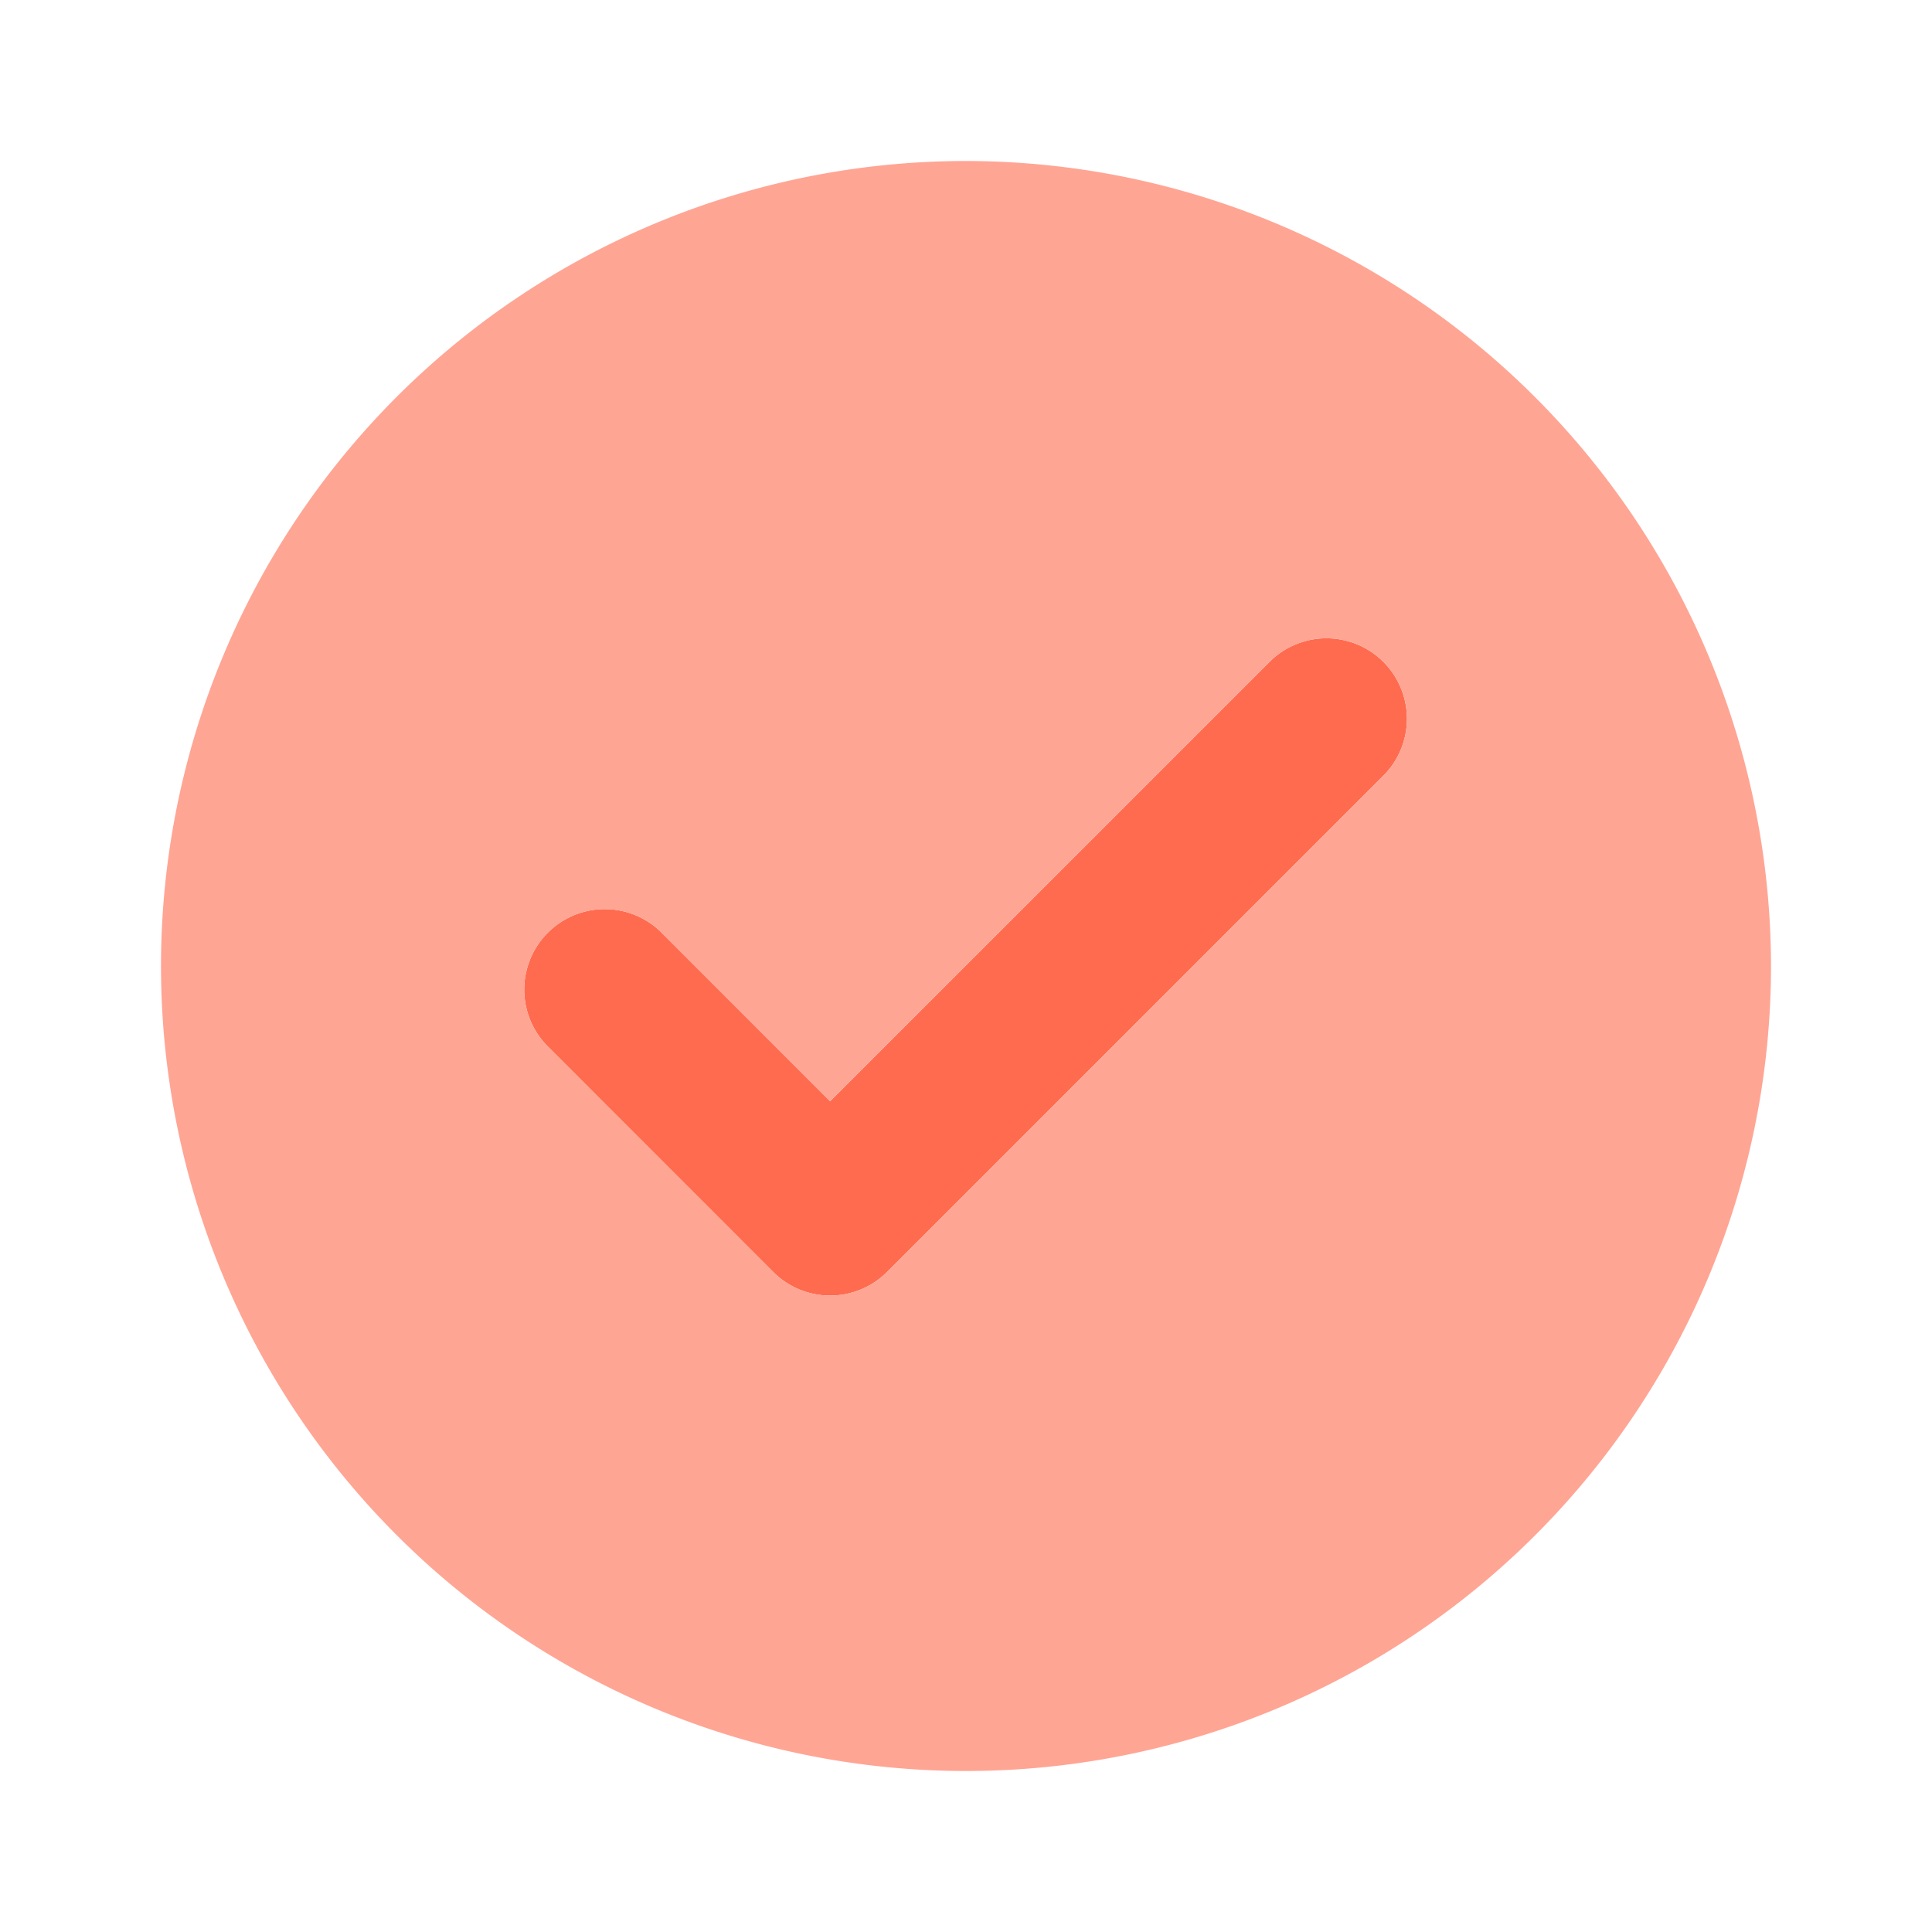
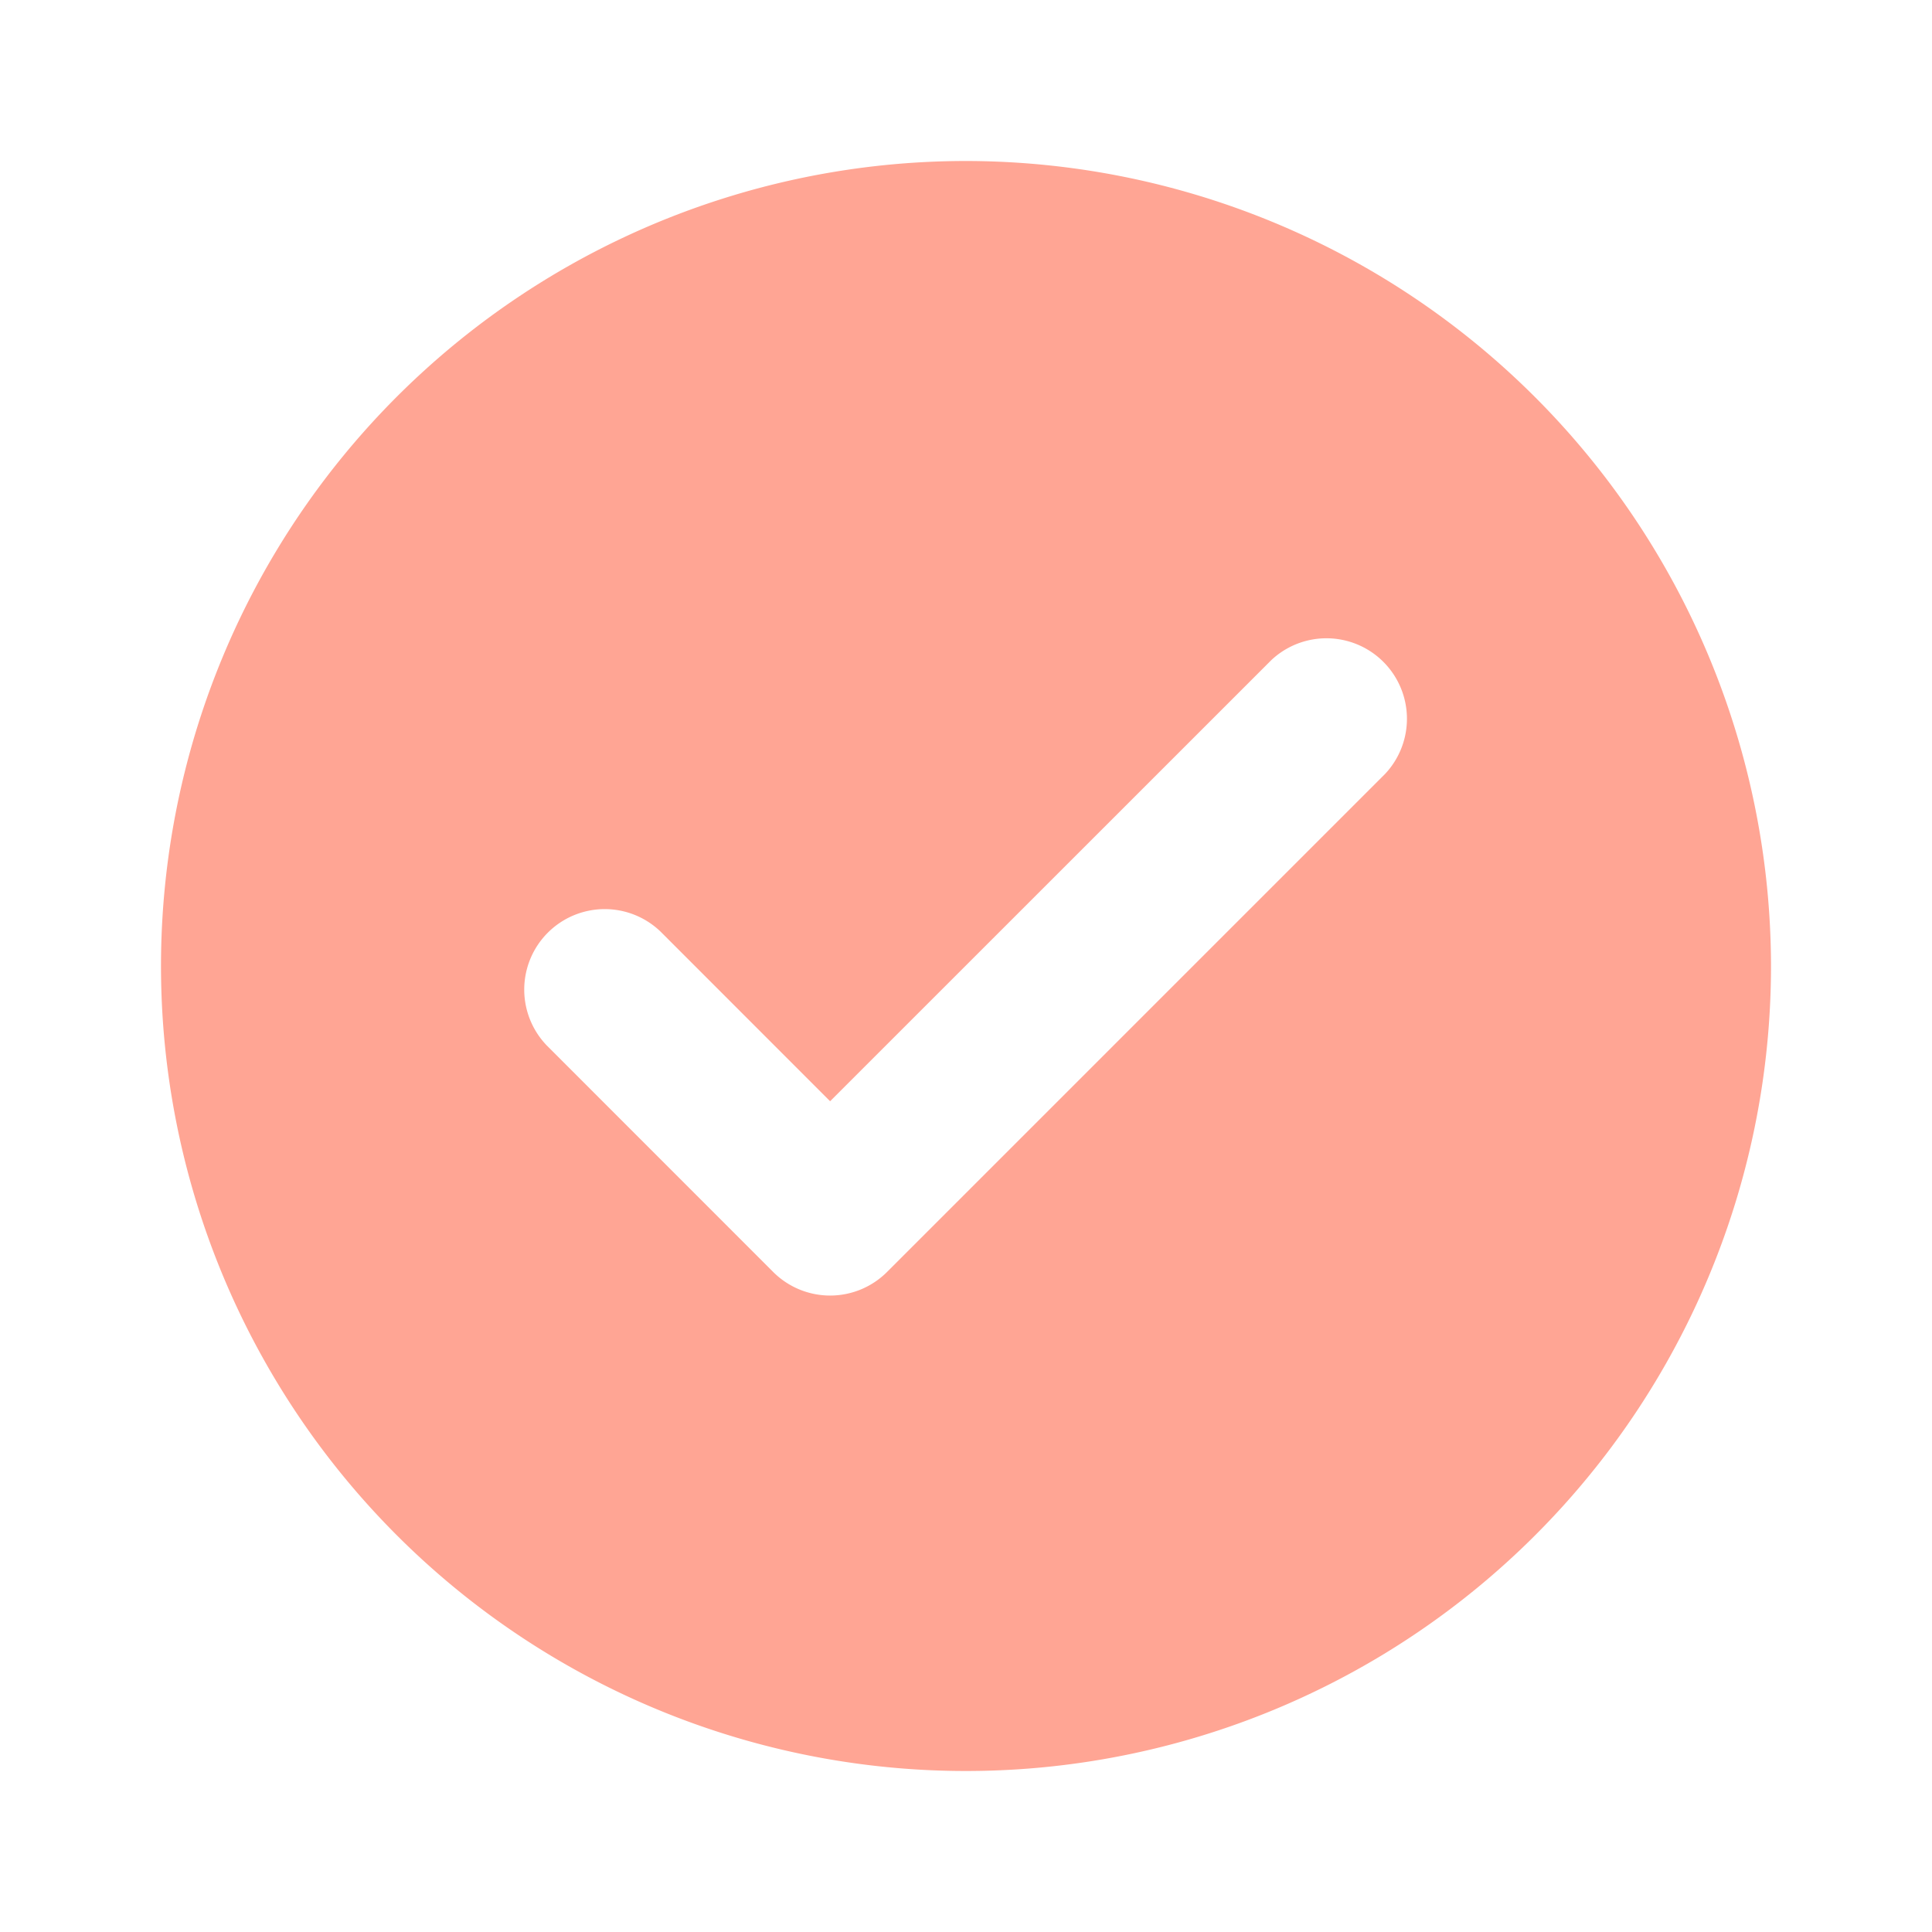
<svg xmlns="http://www.w3.org/2000/svg" viewBox="0 0 24 24" id="check-circle">
-   <path fill="#ff6a4e" d="M10.313 16.094a.997.997 0 0 1-.708-.293l-2.812-2.813a1 1 0 0 1 1.414-1.414l2.105 2.106 5.481-5.48a1 1 0 0 1 1.414 1.413l-6.188 6.188a.997.997 0 0 1-.707.293Z" opacity=".99" />
  <path fill="#ffa594" d="M12 2a10 10 0 1 0 10 10A10.011 10.011 0 0 0 12 2Zm5.207 7.613-6.188 6.188a1 1 0 0 1-1.414 0l-2.812-2.813a1 1 0 0 1 1.414-1.414l2.105 2.106 5.481-5.48a1 1 0 0 1 1.414 1.413Z" />
</svg>